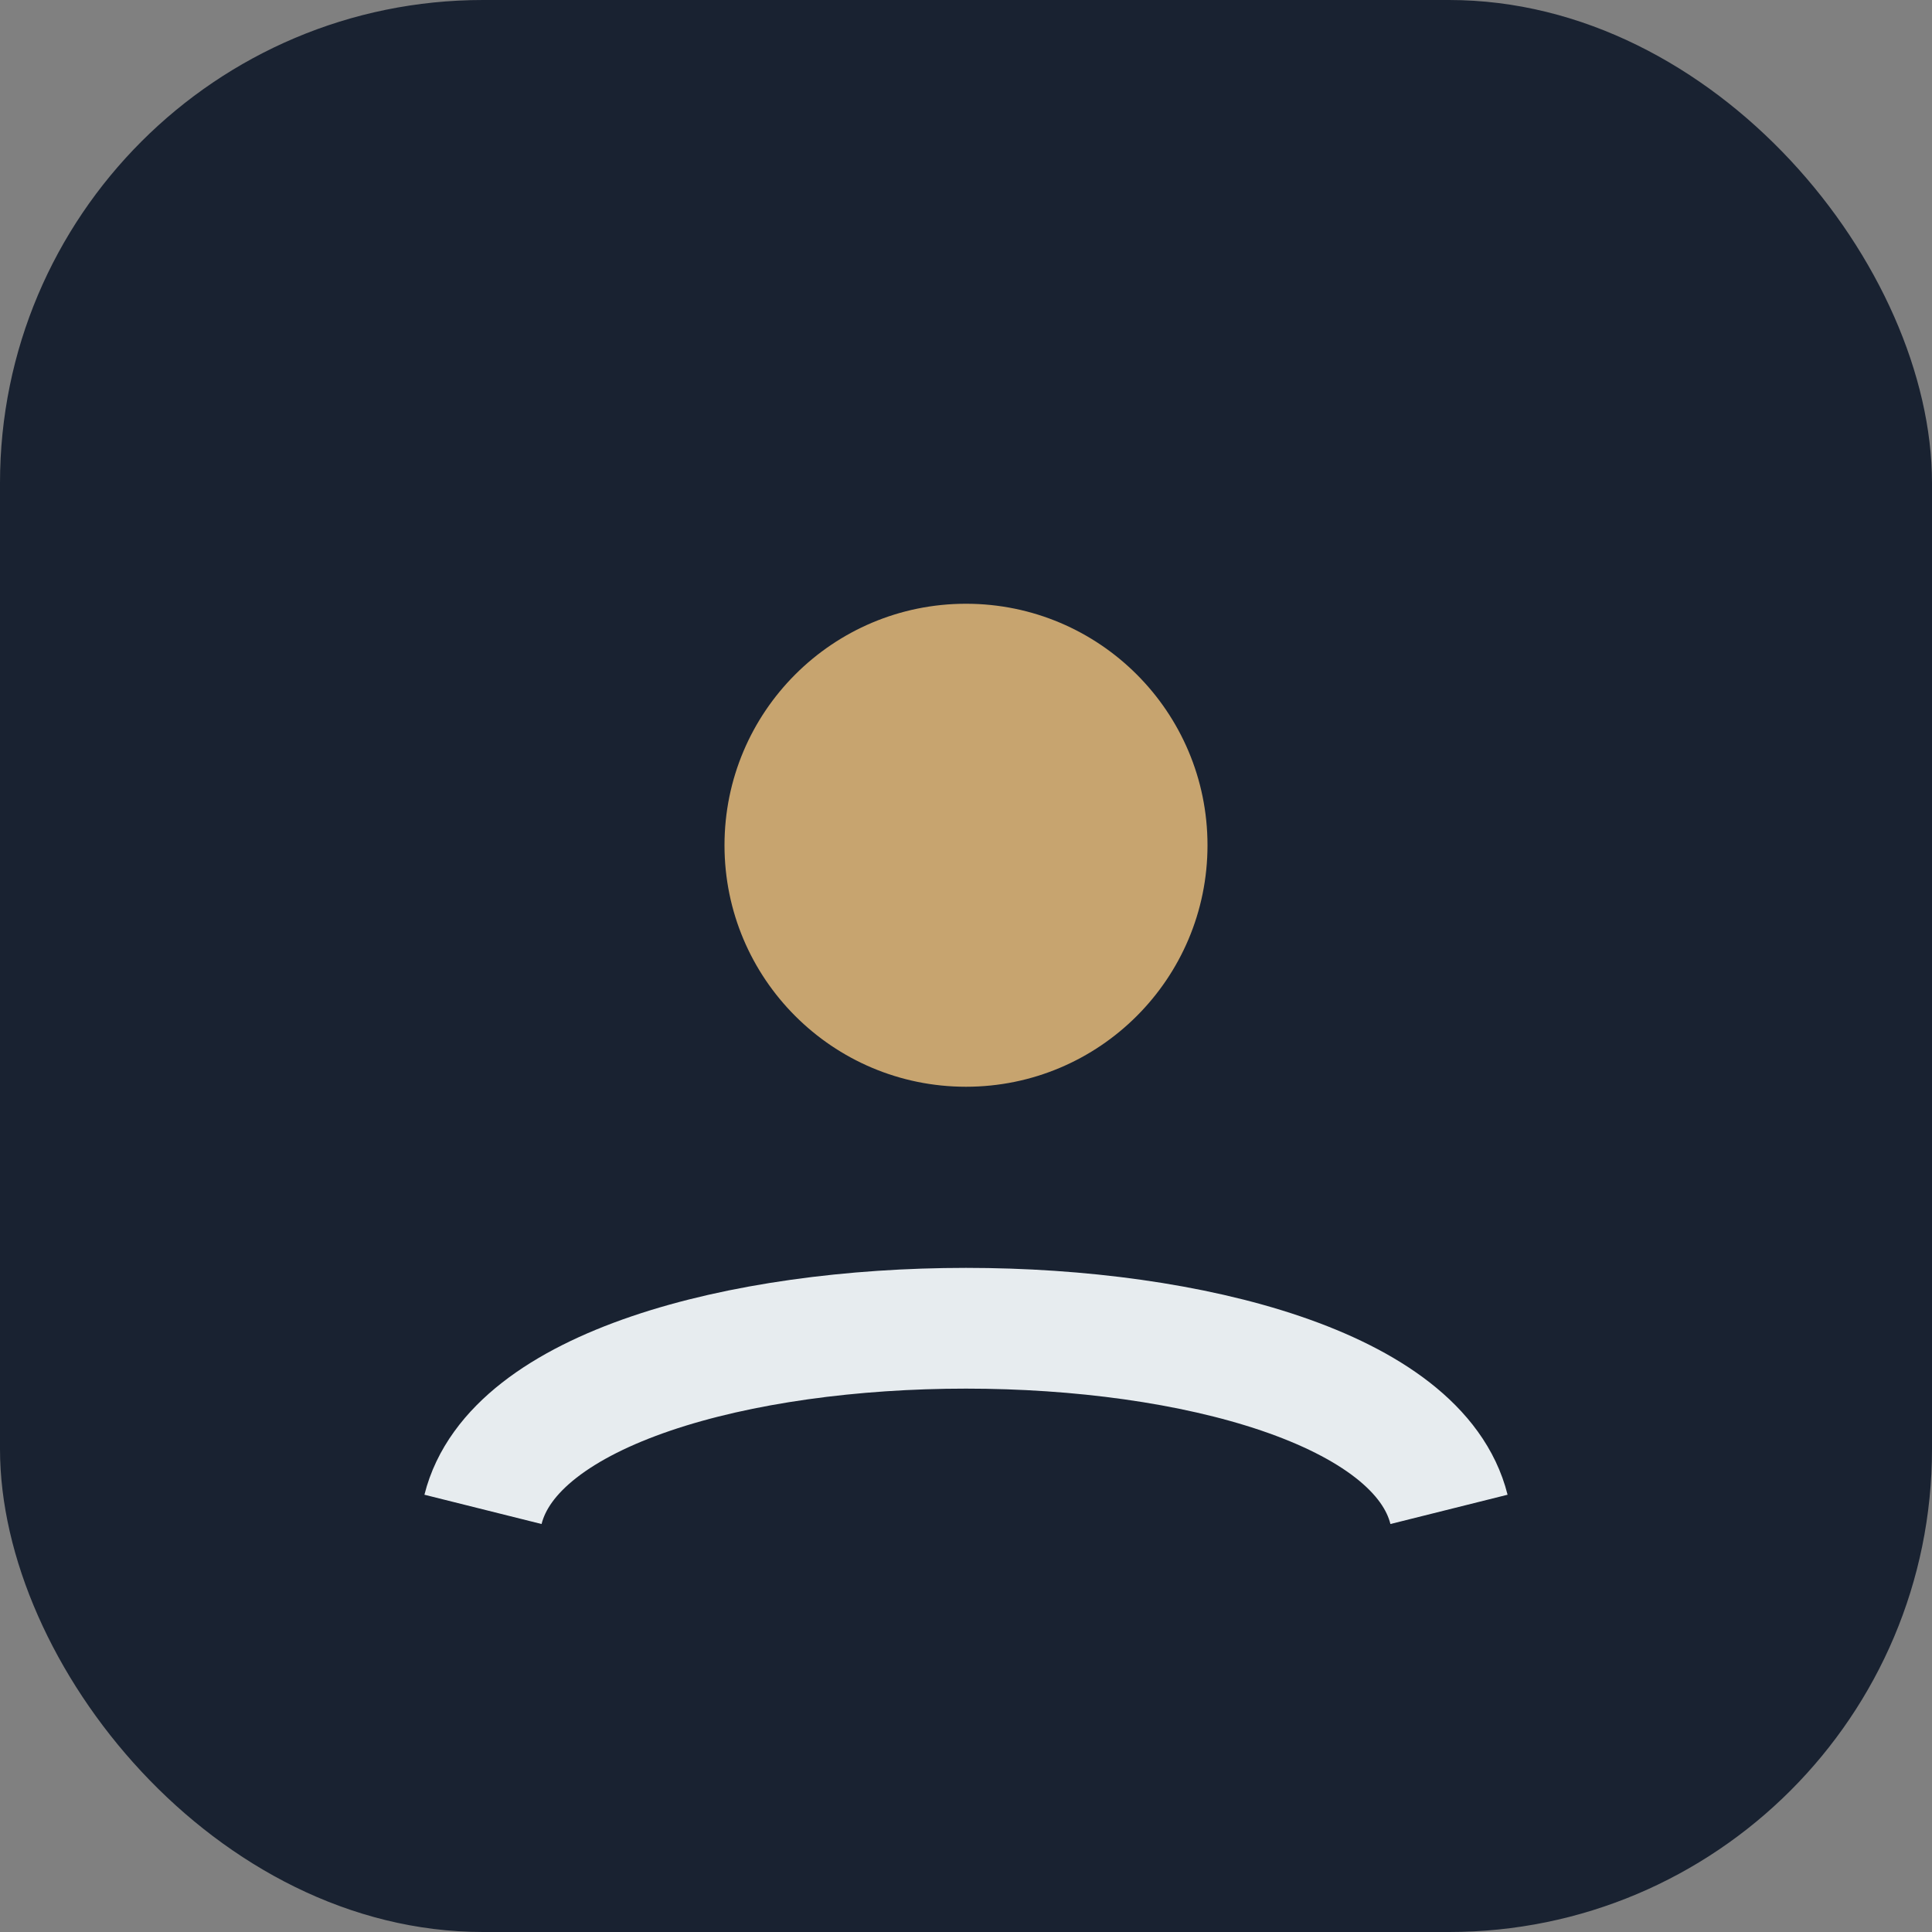
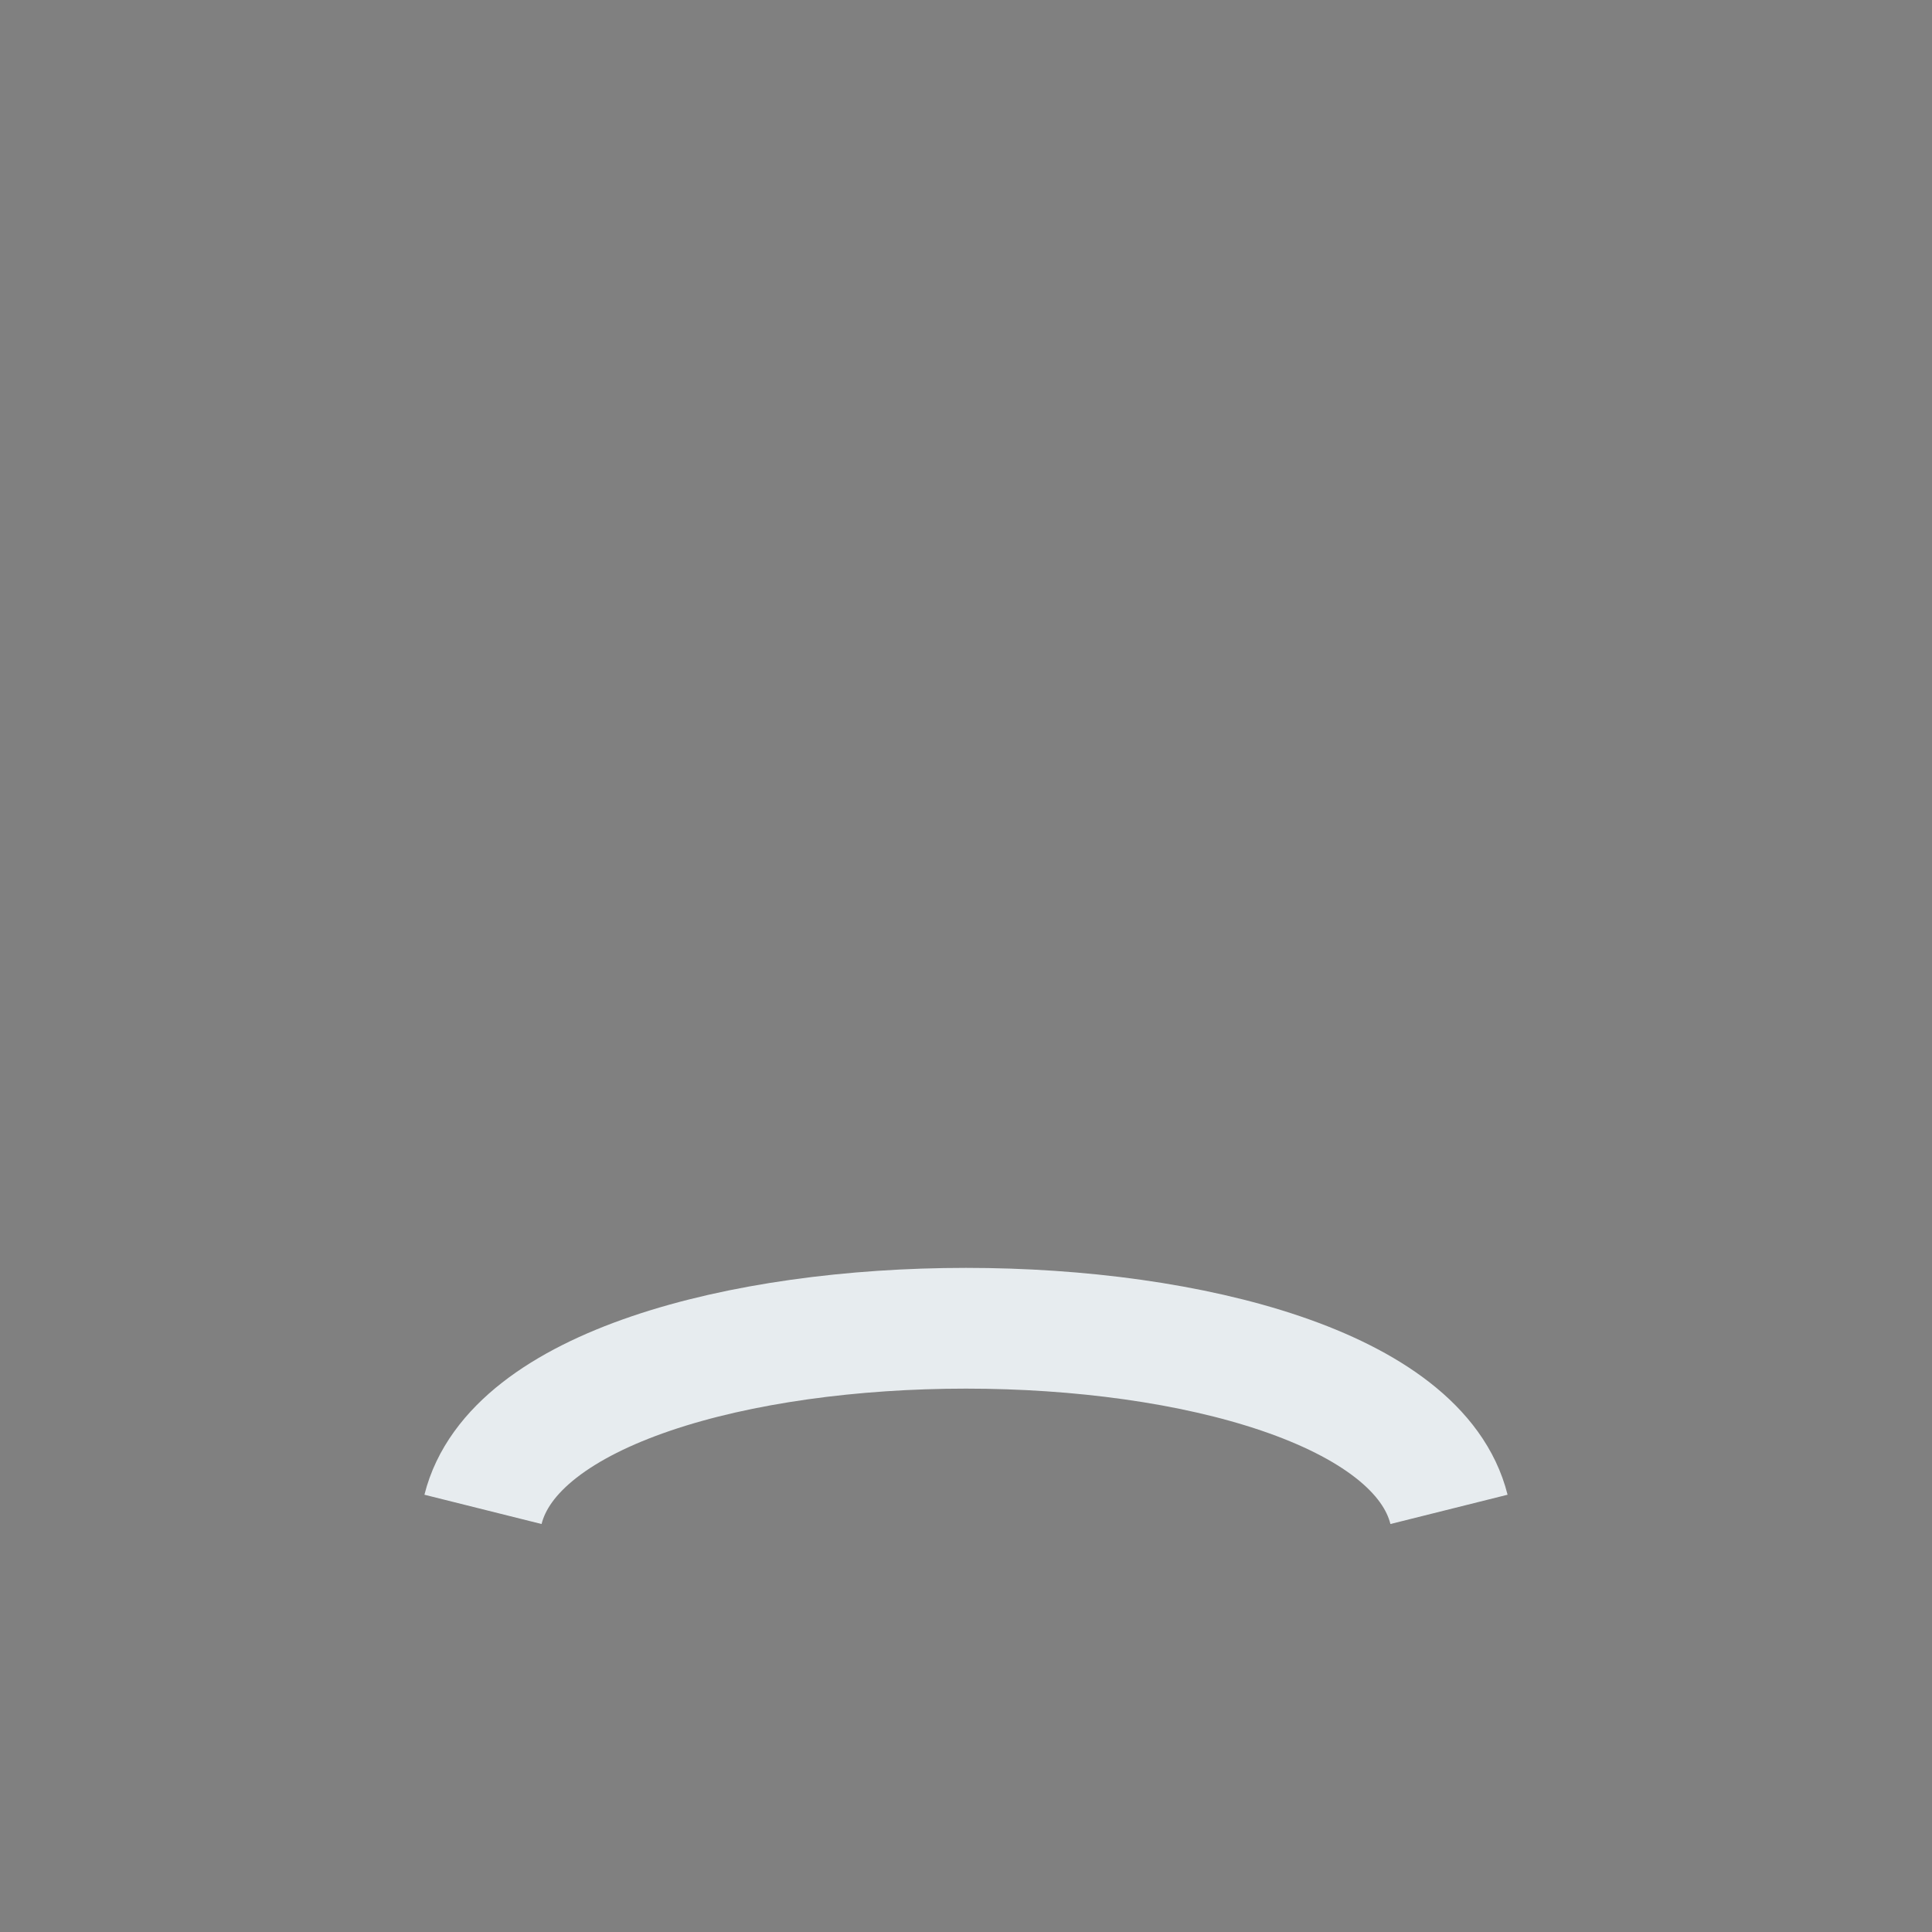
<svg xmlns="http://www.w3.org/2000/svg" width="32" height="32" viewBox="0 0 32 32">
  <rect x="0" y="0" width="32" height="32" fill="#808080" stroke="none" />
-   <rect width="32" height="32" rx="8" fill="#192231" />
-   <ellipse cx="16" cy="14" rx="4" ry="4" fill="#C7A46F" />
  <path d="M8 25c1-4 15-4 16 0" stroke="#E7ECEF" stroke-width="2" fill="none" />
</svg>